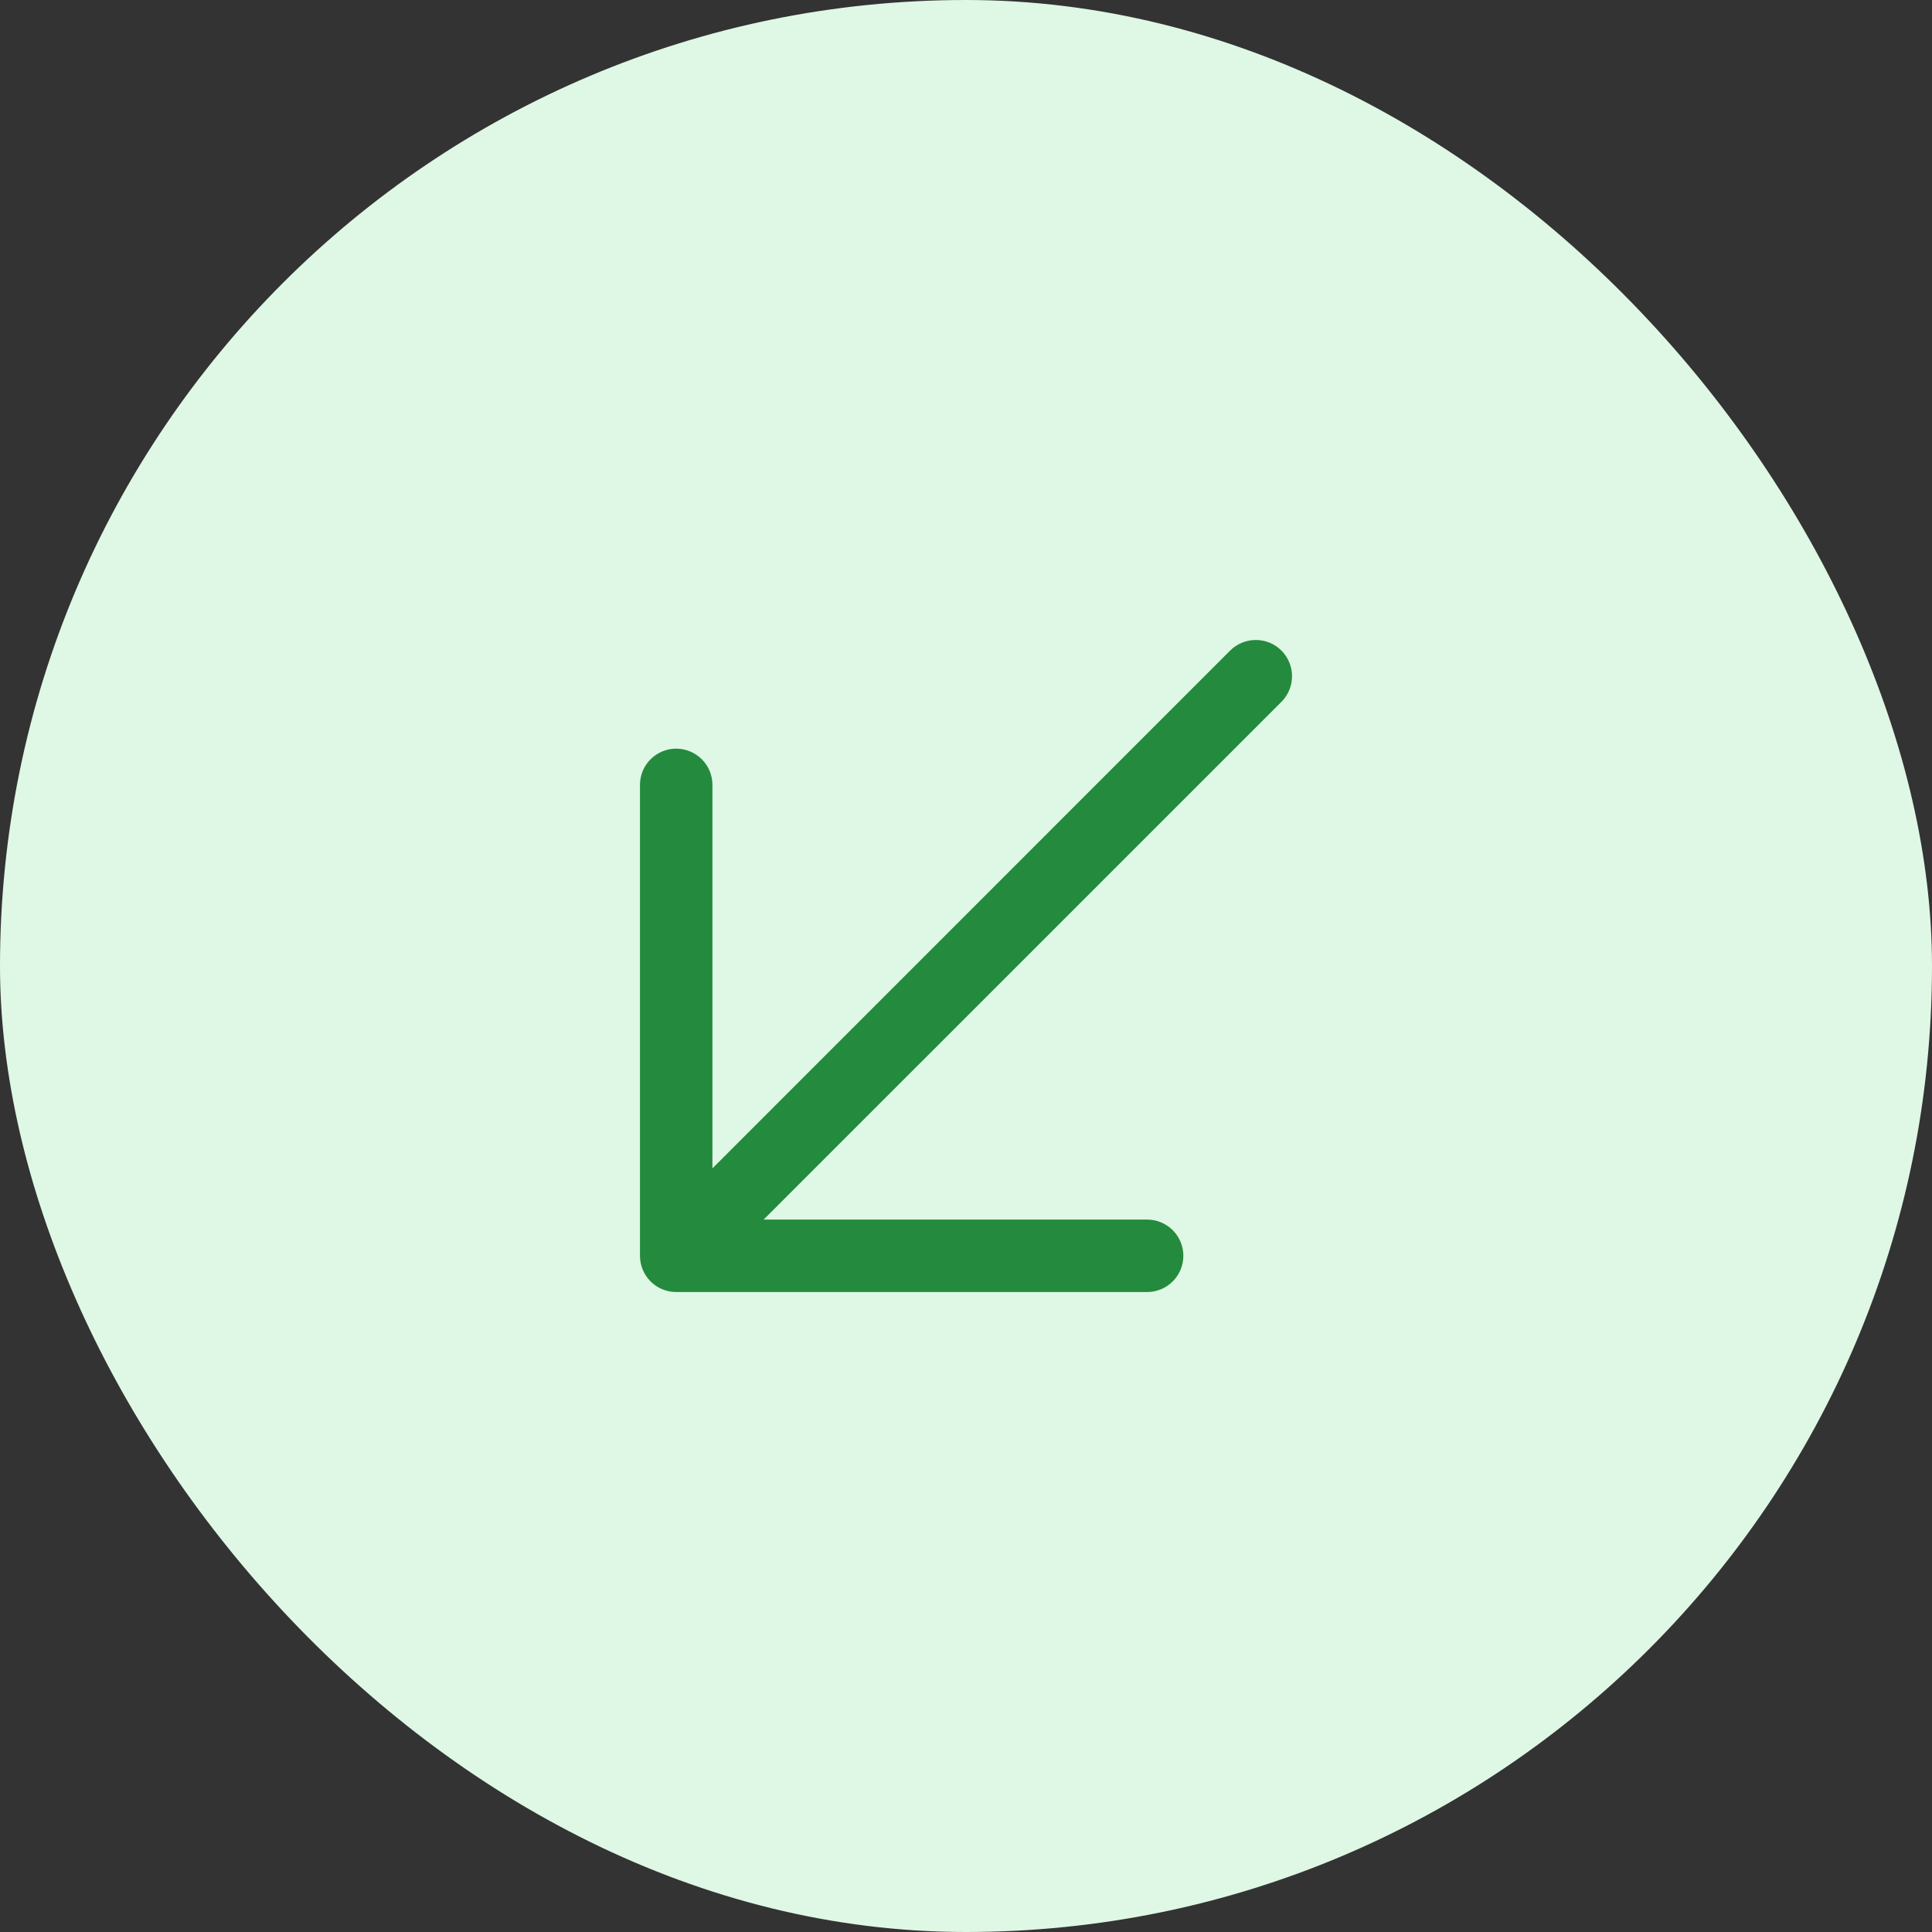
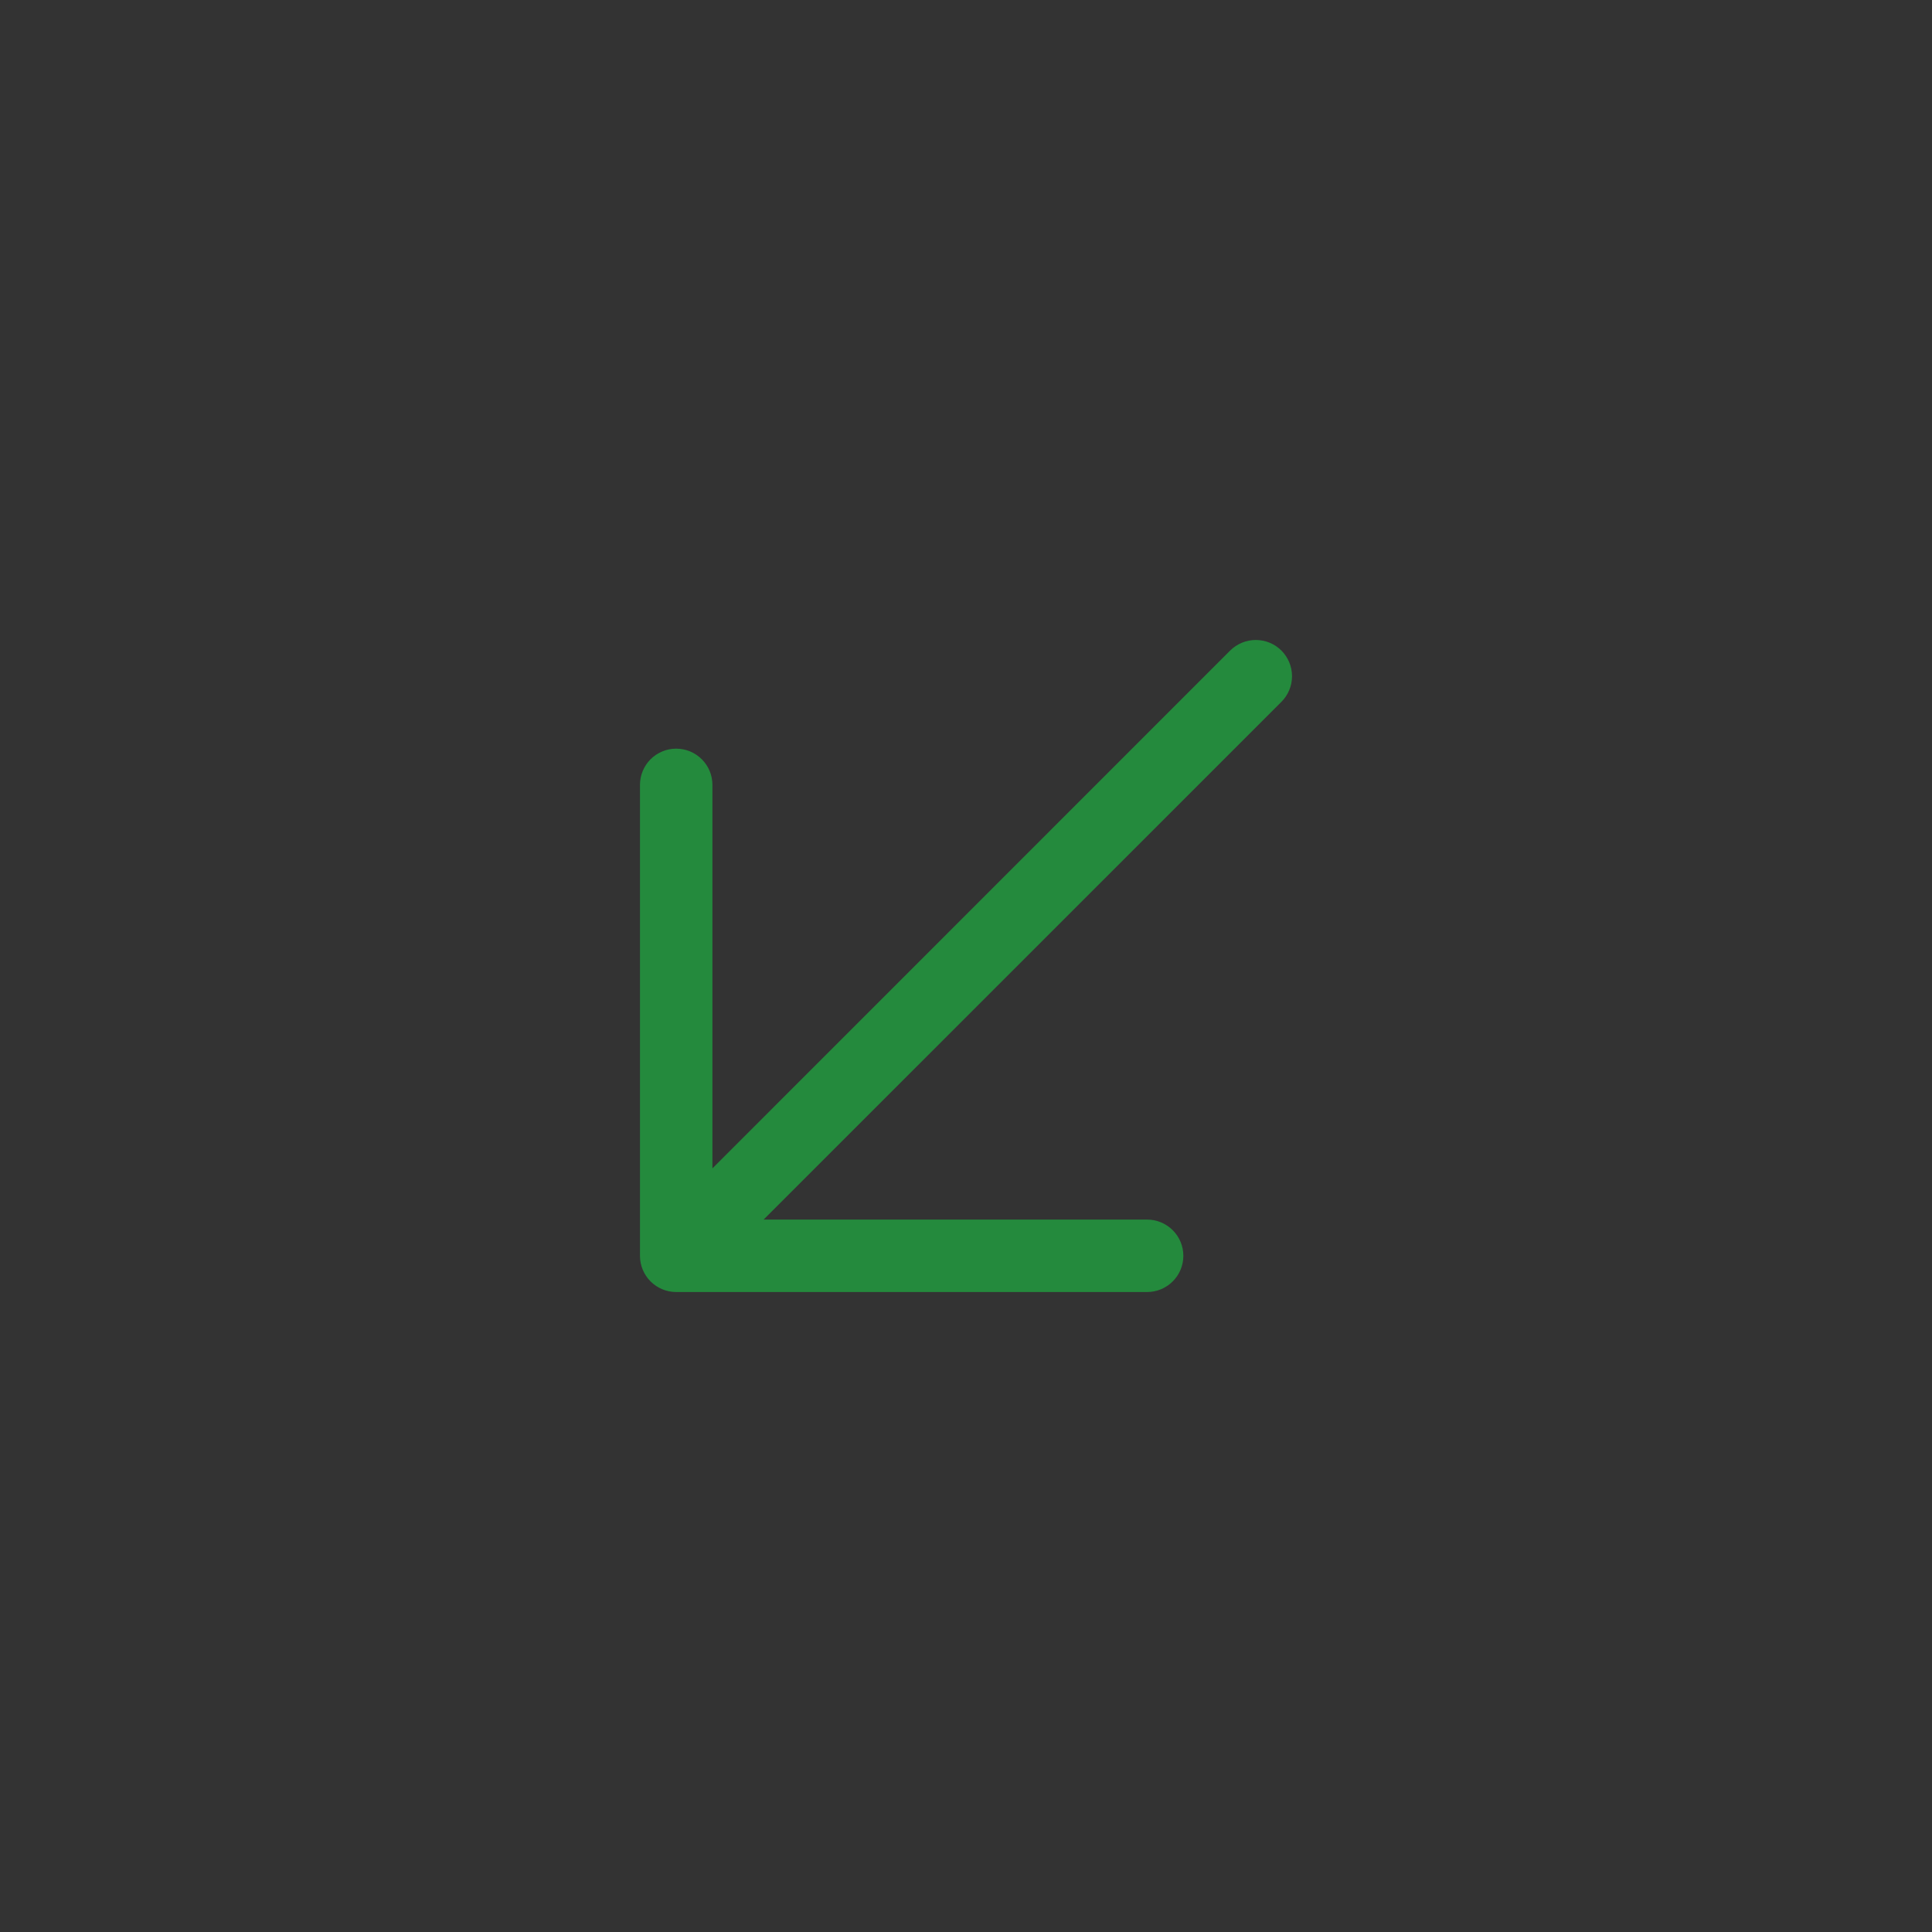
<svg xmlns="http://www.w3.org/2000/svg" width="40" height="40" viewBox="0 0 40 40" fill="none">
  <rect x="0" y="0" width="40" height="40" fill="#333333" stroke="none" />
-   <rect width="40" height="40" rx="20" fill="#DFF7E5" />
  <path d="M13.25 16.25V26C13.25 26.199 13.329 26.39 13.469 26.53C13.61 26.671 13.801 26.75 14 26.75H23.75C23.948 26.75 24.139 26.671 24.28 26.53C24.421 26.39 24.5 26.199 24.5 26C24.5 25.801 24.421 25.61 24.28 25.47C24.139 25.329 23.948 25.25 23.75 25.25H15.81L26.53 14.531C26.671 14.39 26.75 14.199 26.75 14C26.75 13.801 26.671 13.61 26.53 13.469C26.39 13.329 26.199 13.25 26 13.25C25.801 13.25 25.61 13.329 25.469 13.469L14.75 24.19V16.25C14.75 16.051 14.671 15.86 14.53 15.72C14.389 15.579 14.198 15.5 14 15.5C13.801 15.5 13.61 15.579 13.469 15.72C13.329 15.86 13.25 16.051 13.25 16.25Z" fill="#248A3D" />
</svg>